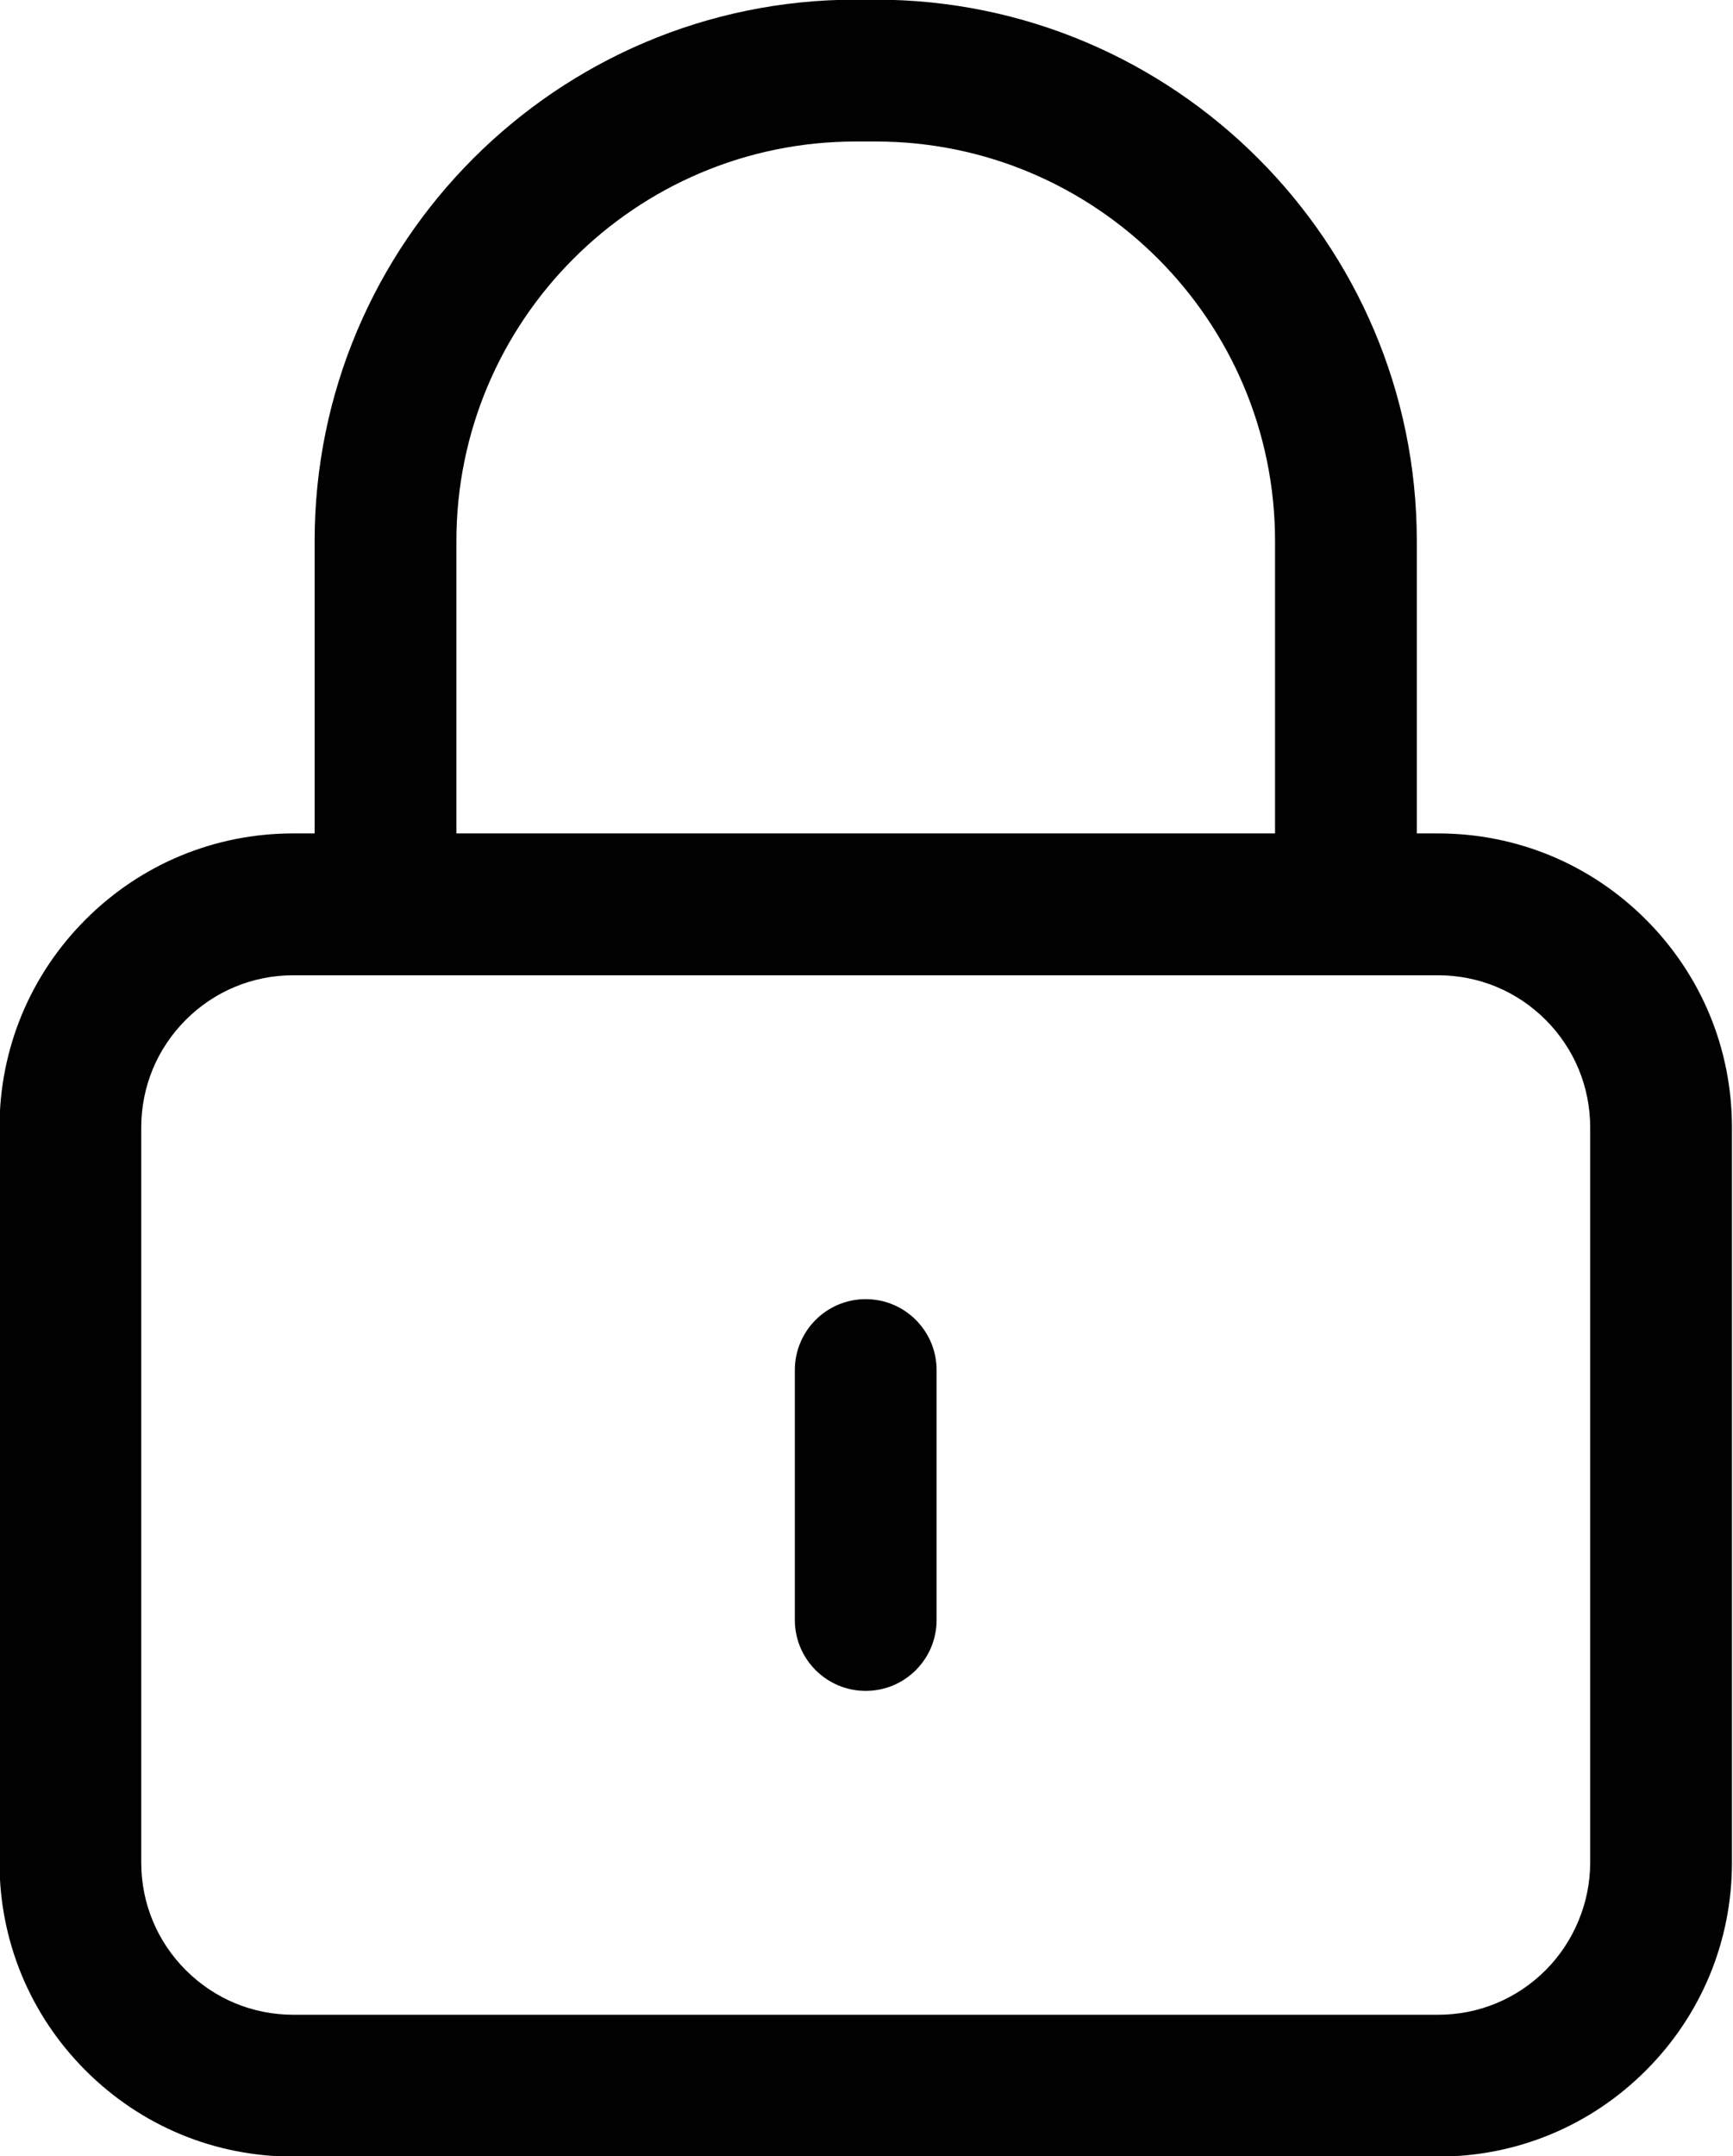
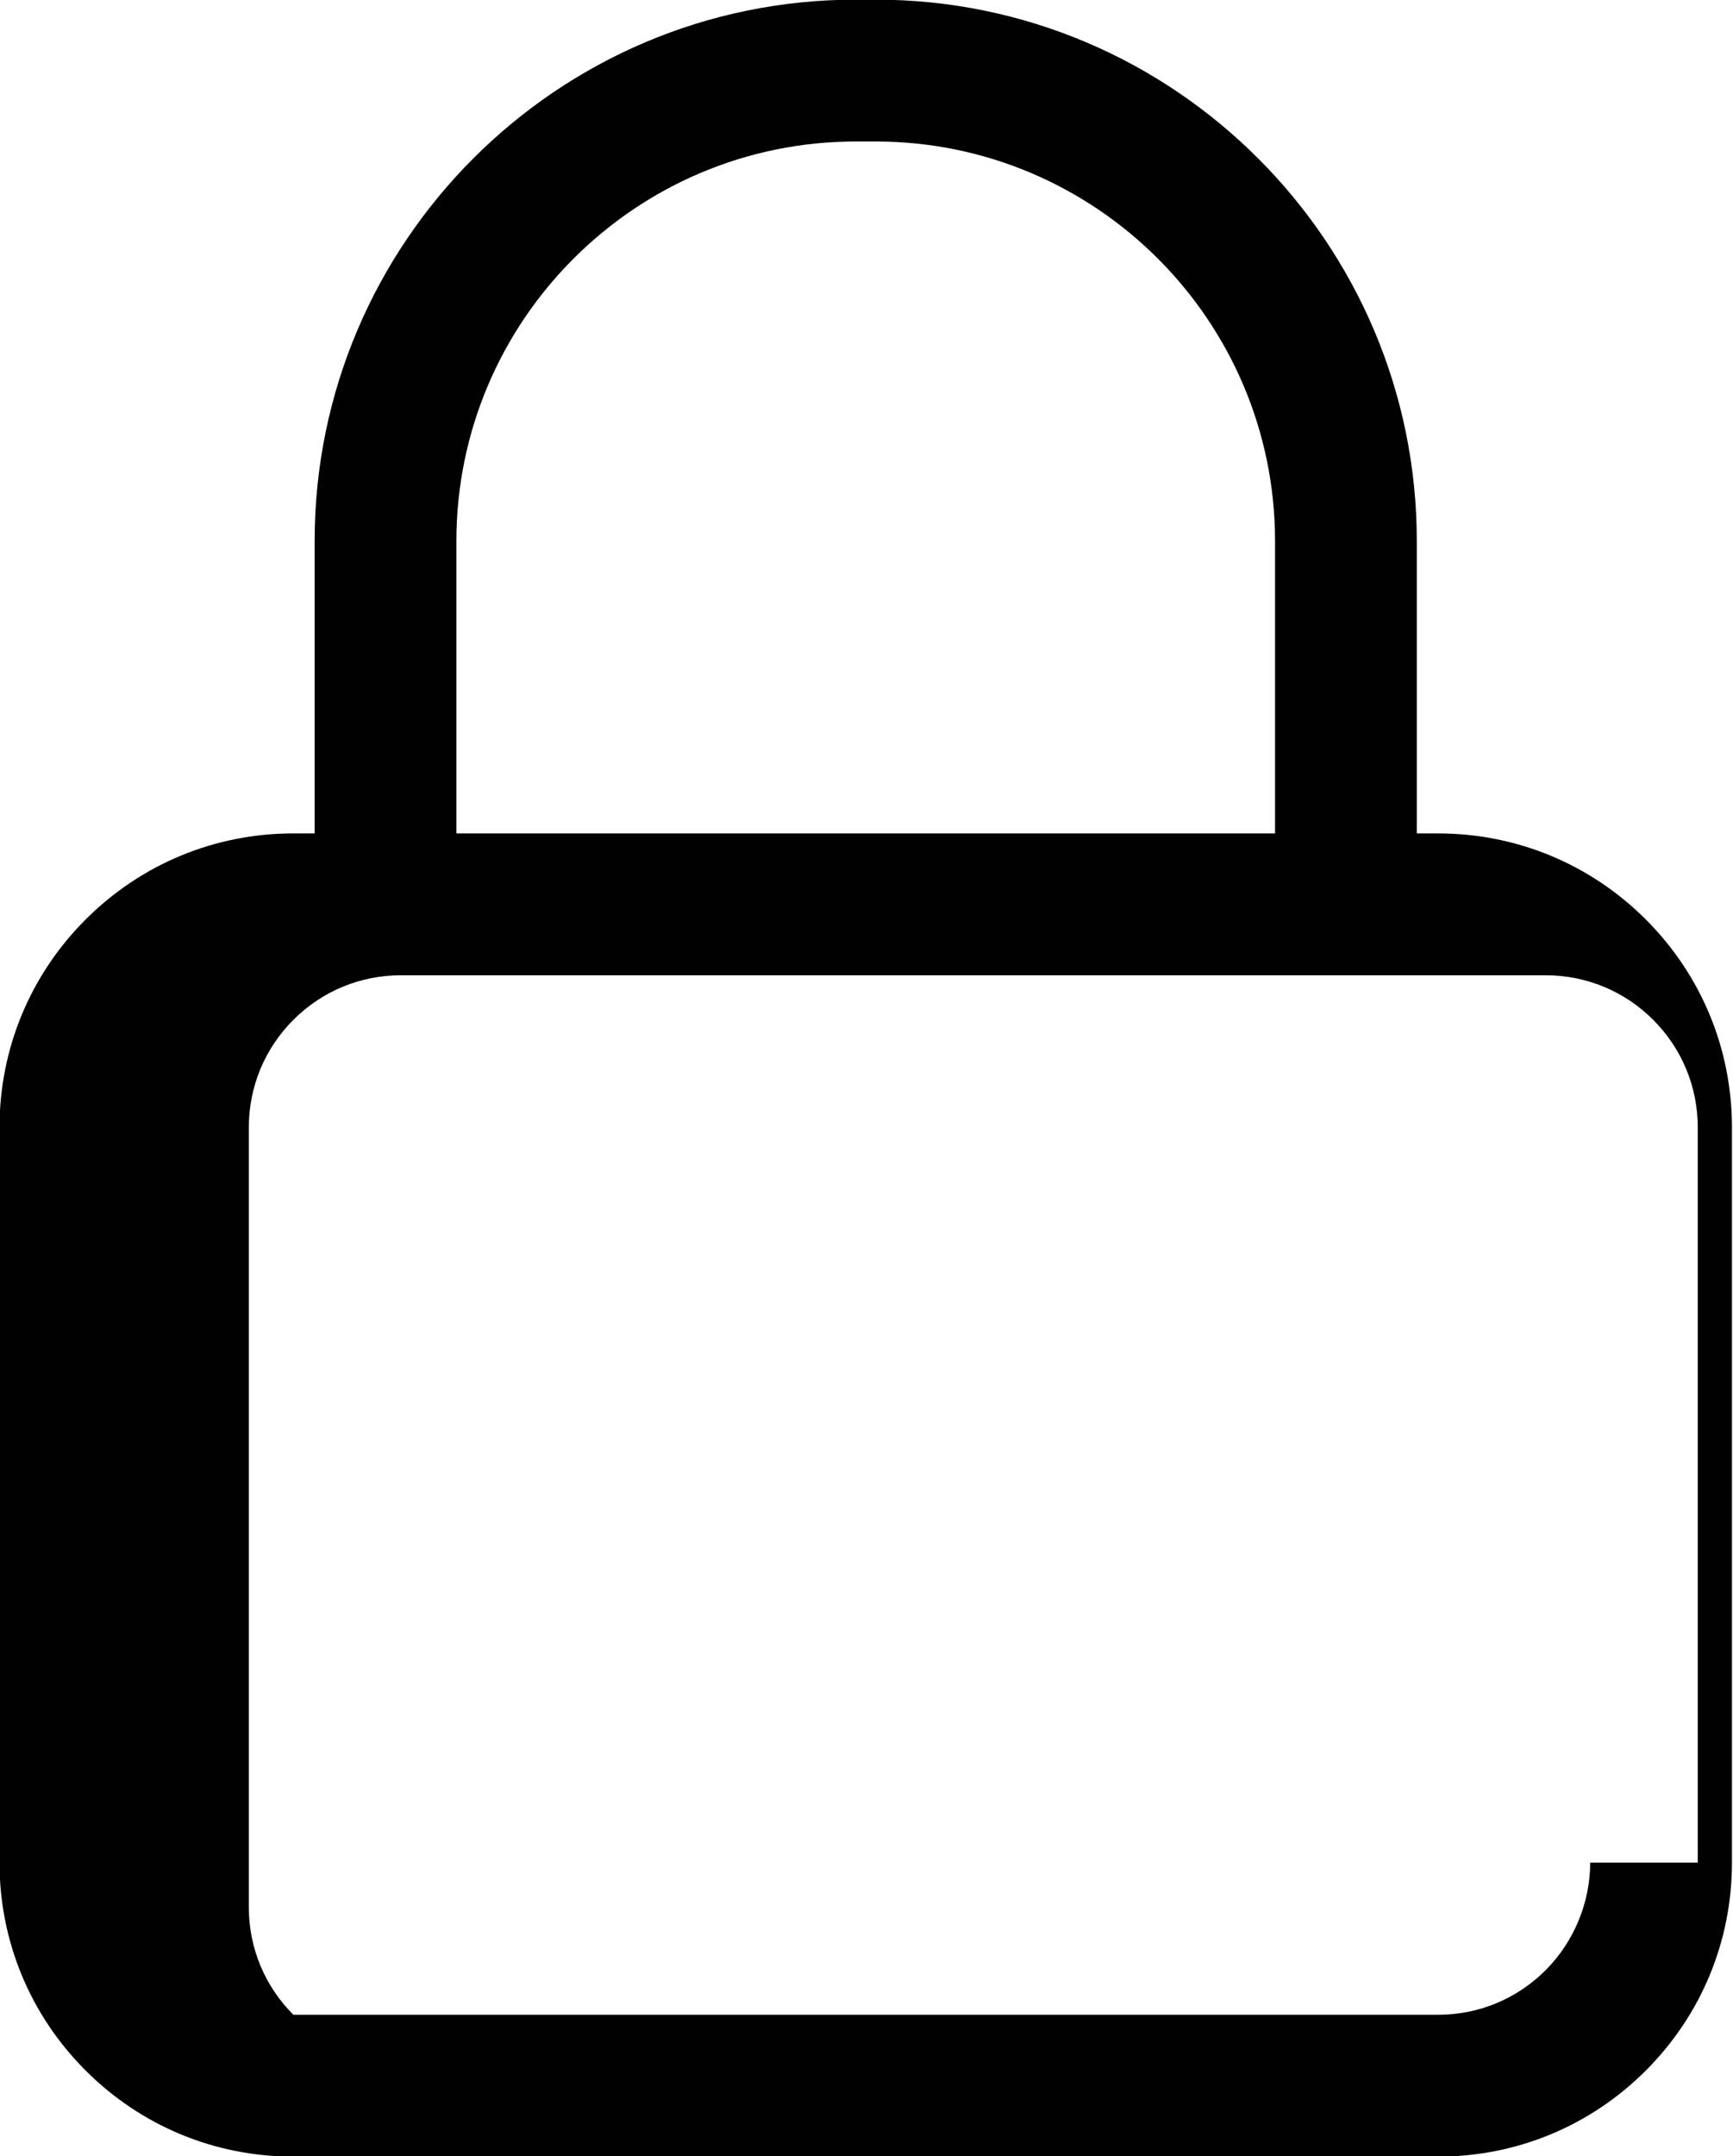
<svg xmlns="http://www.w3.org/2000/svg" height="121.6" preserveAspectRatio="xMidYMid meet" version="1.0" viewBox="14.8 3.2 97.8 121.6" width="97.8" zoomAndPan="magnify">
  <g fill="#010101" id="change1_1">
-     <path d="M107.683,55.056c-3.133-3.132-7.298-4.856-11.727-4.856h-1.2V33.716c0-16.838-13.698-30.536-30.535-30.536 h-1.129c-16.837,0-30.536,13.698-30.536,30.536v16.483h-1.2c-4.429,0-8.594,1.725-11.727,4.857 c-3.132,3.133-4.857,7.298-4.857,11.728v41.452c0,4.43,1.725,8.595,4.857,11.726c3.132,3.133,7.297,4.858,11.727,4.858h64.6 c4.43,0,8.595-1.725,11.728-4.858c3.132-3.132,4.857-7.297,4.857-11.726V66.784C112.541,62.355,110.816,58.19,107.683,55.056z M40.556,33.716c0-12.426,10.109-22.536,22.536-22.536h1.129c12.426,0,22.535,10.11,22.535,22.536v16.483h-46.2V33.716z M104.541,108.236c0,2.259-0.917,4.471-2.514,6.069c-1.622,1.622-3.778,2.515-6.071,2.515h-64.6c-2.293,0-4.448-0.893-6.071-2.516 c-1.621-1.62-2.514-3.775-2.514-6.068V66.784c0-2.293,0.893-4.45,2.514-6.071c1.622-1.621,3.777-2.514,6.07-2.514h64.6 c2.293,0,4.449,0.893,6.07,2.513c1.622,1.623,2.515,3.779,2.515,6.072V108.236z" />
-     <path d="M63.656,76.464c-2.209,0-4,1.791-4,4v14.092c0,2.209,1.791,4,4,4s4-1.791,4-4V80.464 C67.656,78.255,65.865,76.464,63.656,76.464z" />
+     <path d="M107.683,55.056c-3.133-3.132-7.298-4.856-11.727-4.856h-1.2V33.716c0-16.838-13.698-30.536-30.535-30.536 h-1.129c-16.837,0-30.536,13.698-30.536,30.536v16.483h-1.2c-4.429,0-8.594,1.725-11.727,4.857 c-3.132,3.133-4.857,7.298-4.857,11.728v41.452c0,4.43,1.725,8.595,4.857,11.726c3.132,3.133,7.297,4.858,11.727,4.858h64.6 c4.43,0,8.595-1.725,11.728-4.858c3.132-3.132,4.857-7.297,4.857-11.726V66.784C112.541,62.355,110.816,58.19,107.683,55.056z M40.556,33.716c0-12.426,10.109-22.536,22.536-22.536h1.129c12.426,0,22.535,10.11,22.535,22.536v16.483h-46.2V33.716z M104.541,108.236c0,2.259-0.917,4.471-2.514,6.069c-1.622,1.622-3.778,2.515-6.071,2.515h-64.6c-1.621-1.62-2.514-3.775-2.514-6.068V66.784c0-2.293,0.893-4.45,2.514-6.071c1.622-1.621,3.777-2.514,6.07-2.514h64.6 c2.293,0,4.449,0.893,6.07,2.513c1.622,1.623,2.515,3.779,2.515,6.072V108.236z" />
  </g>
</svg>